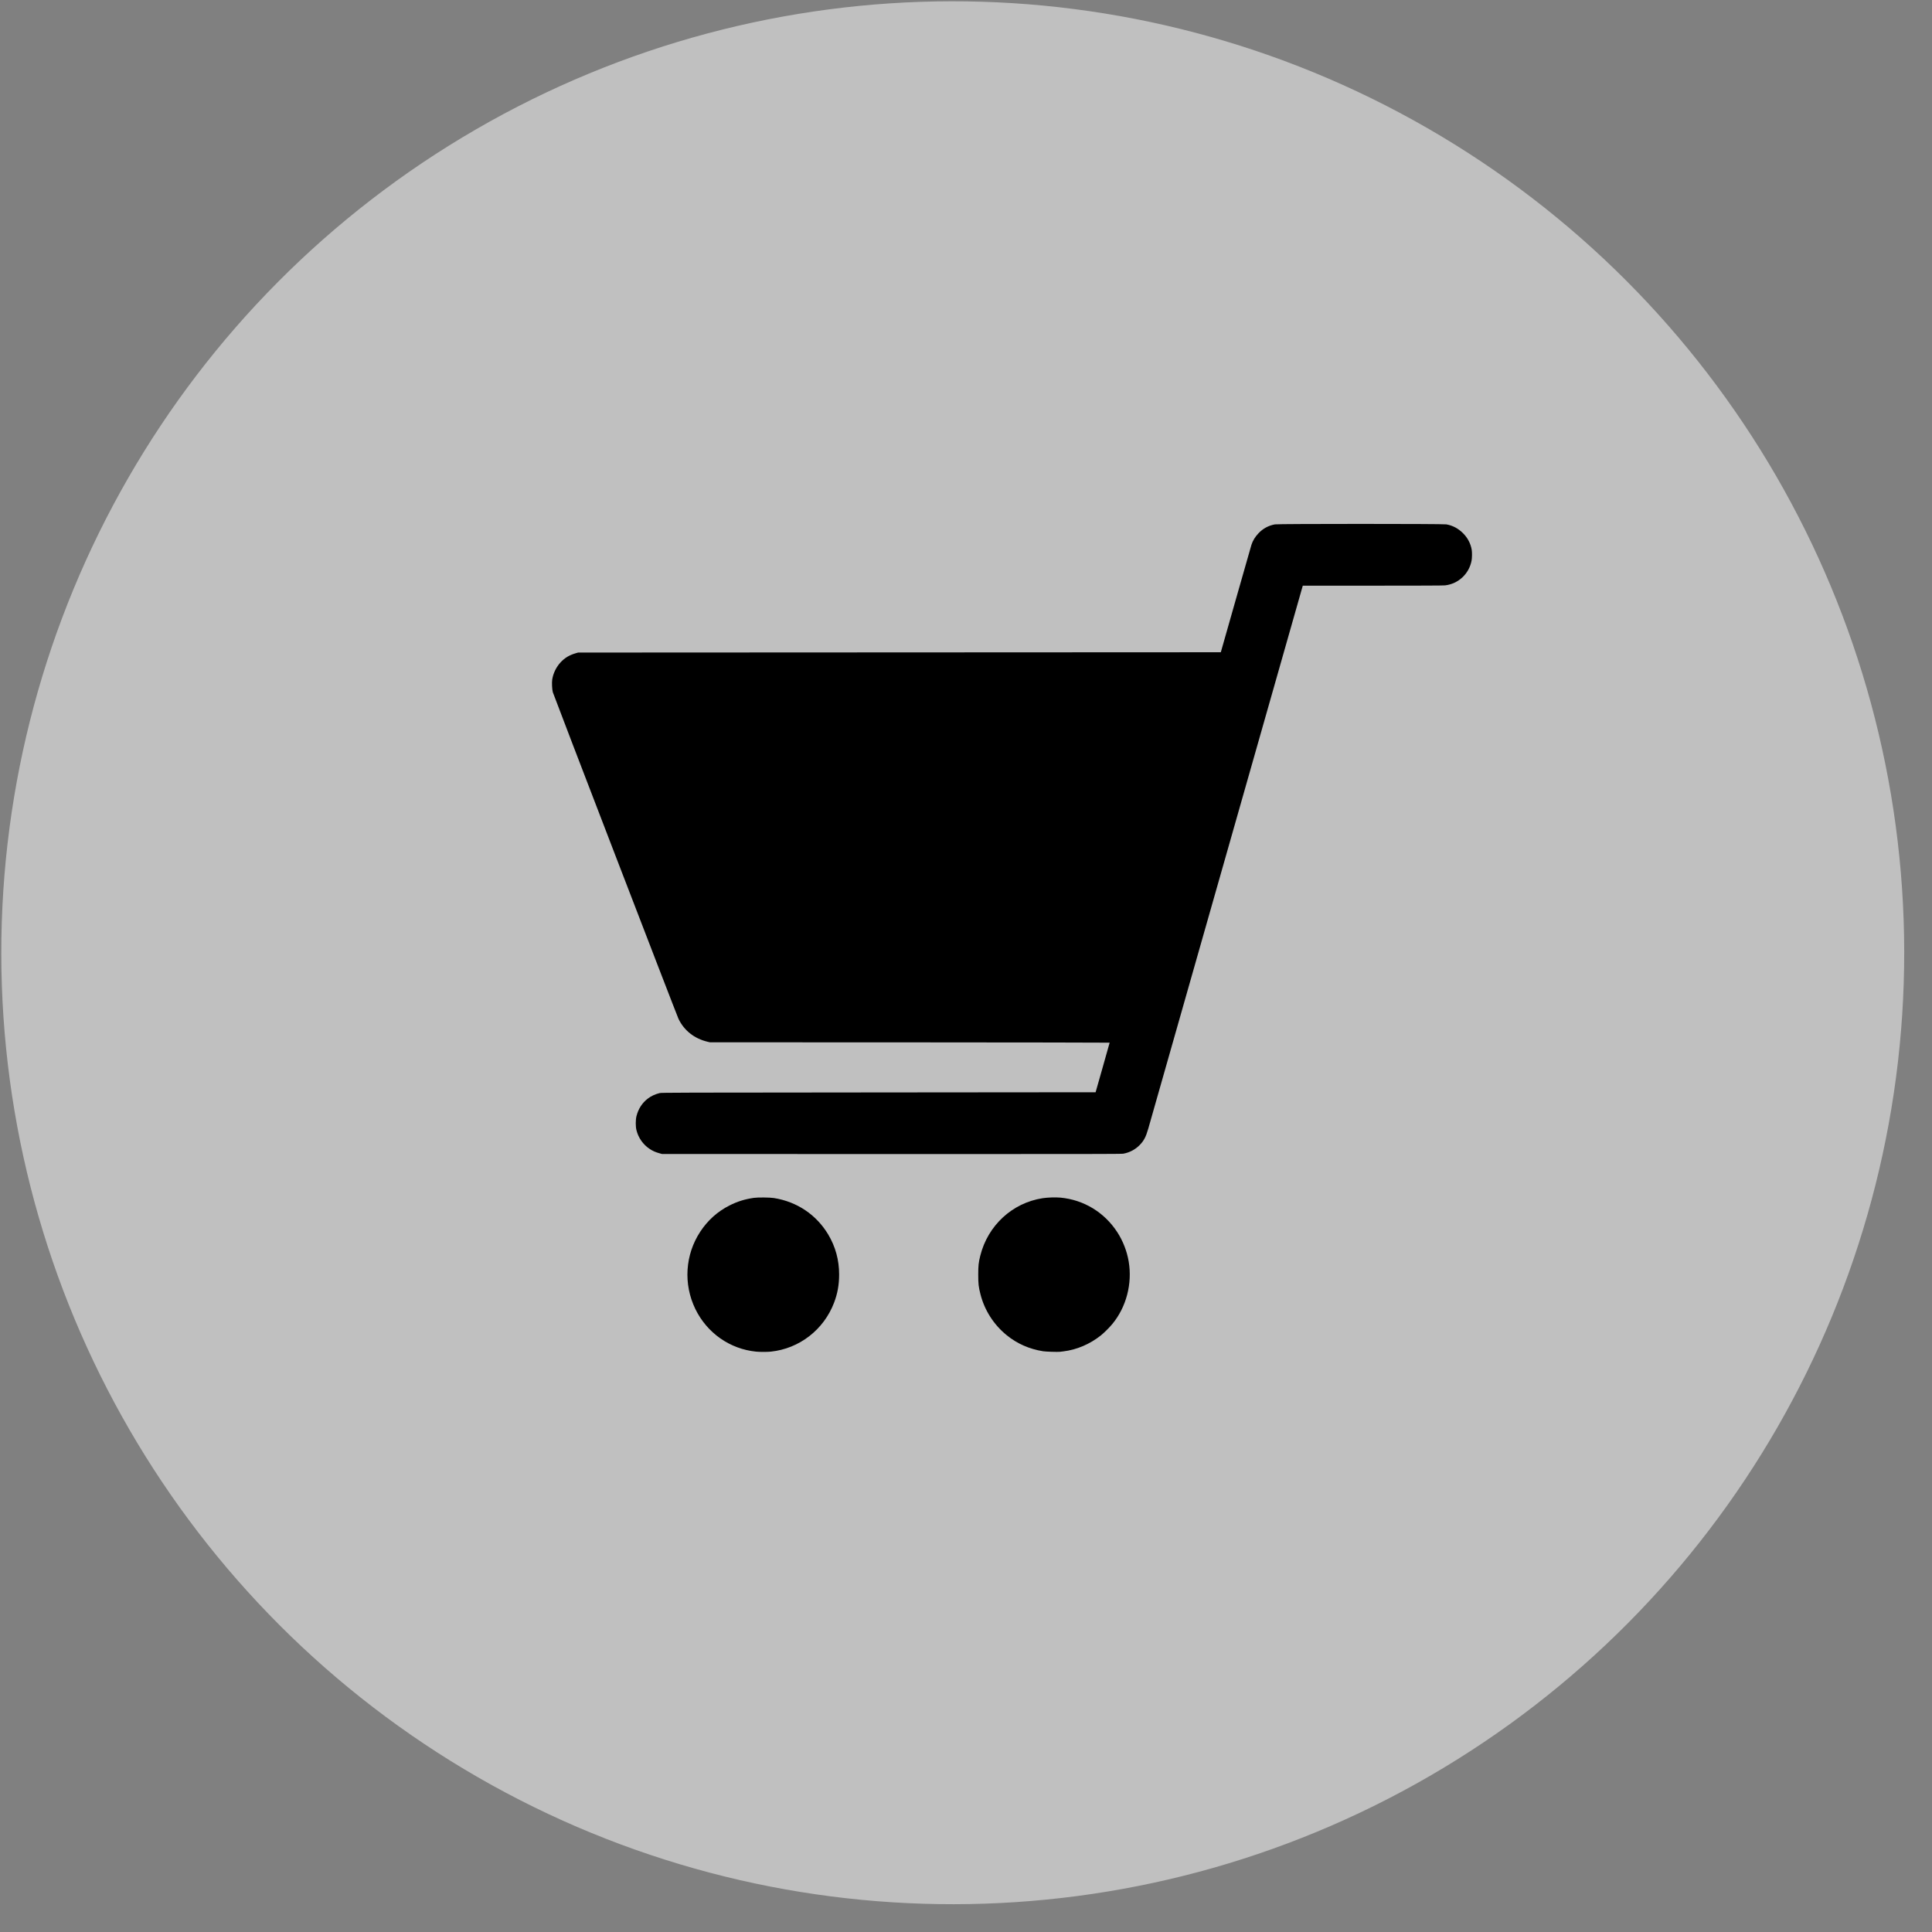
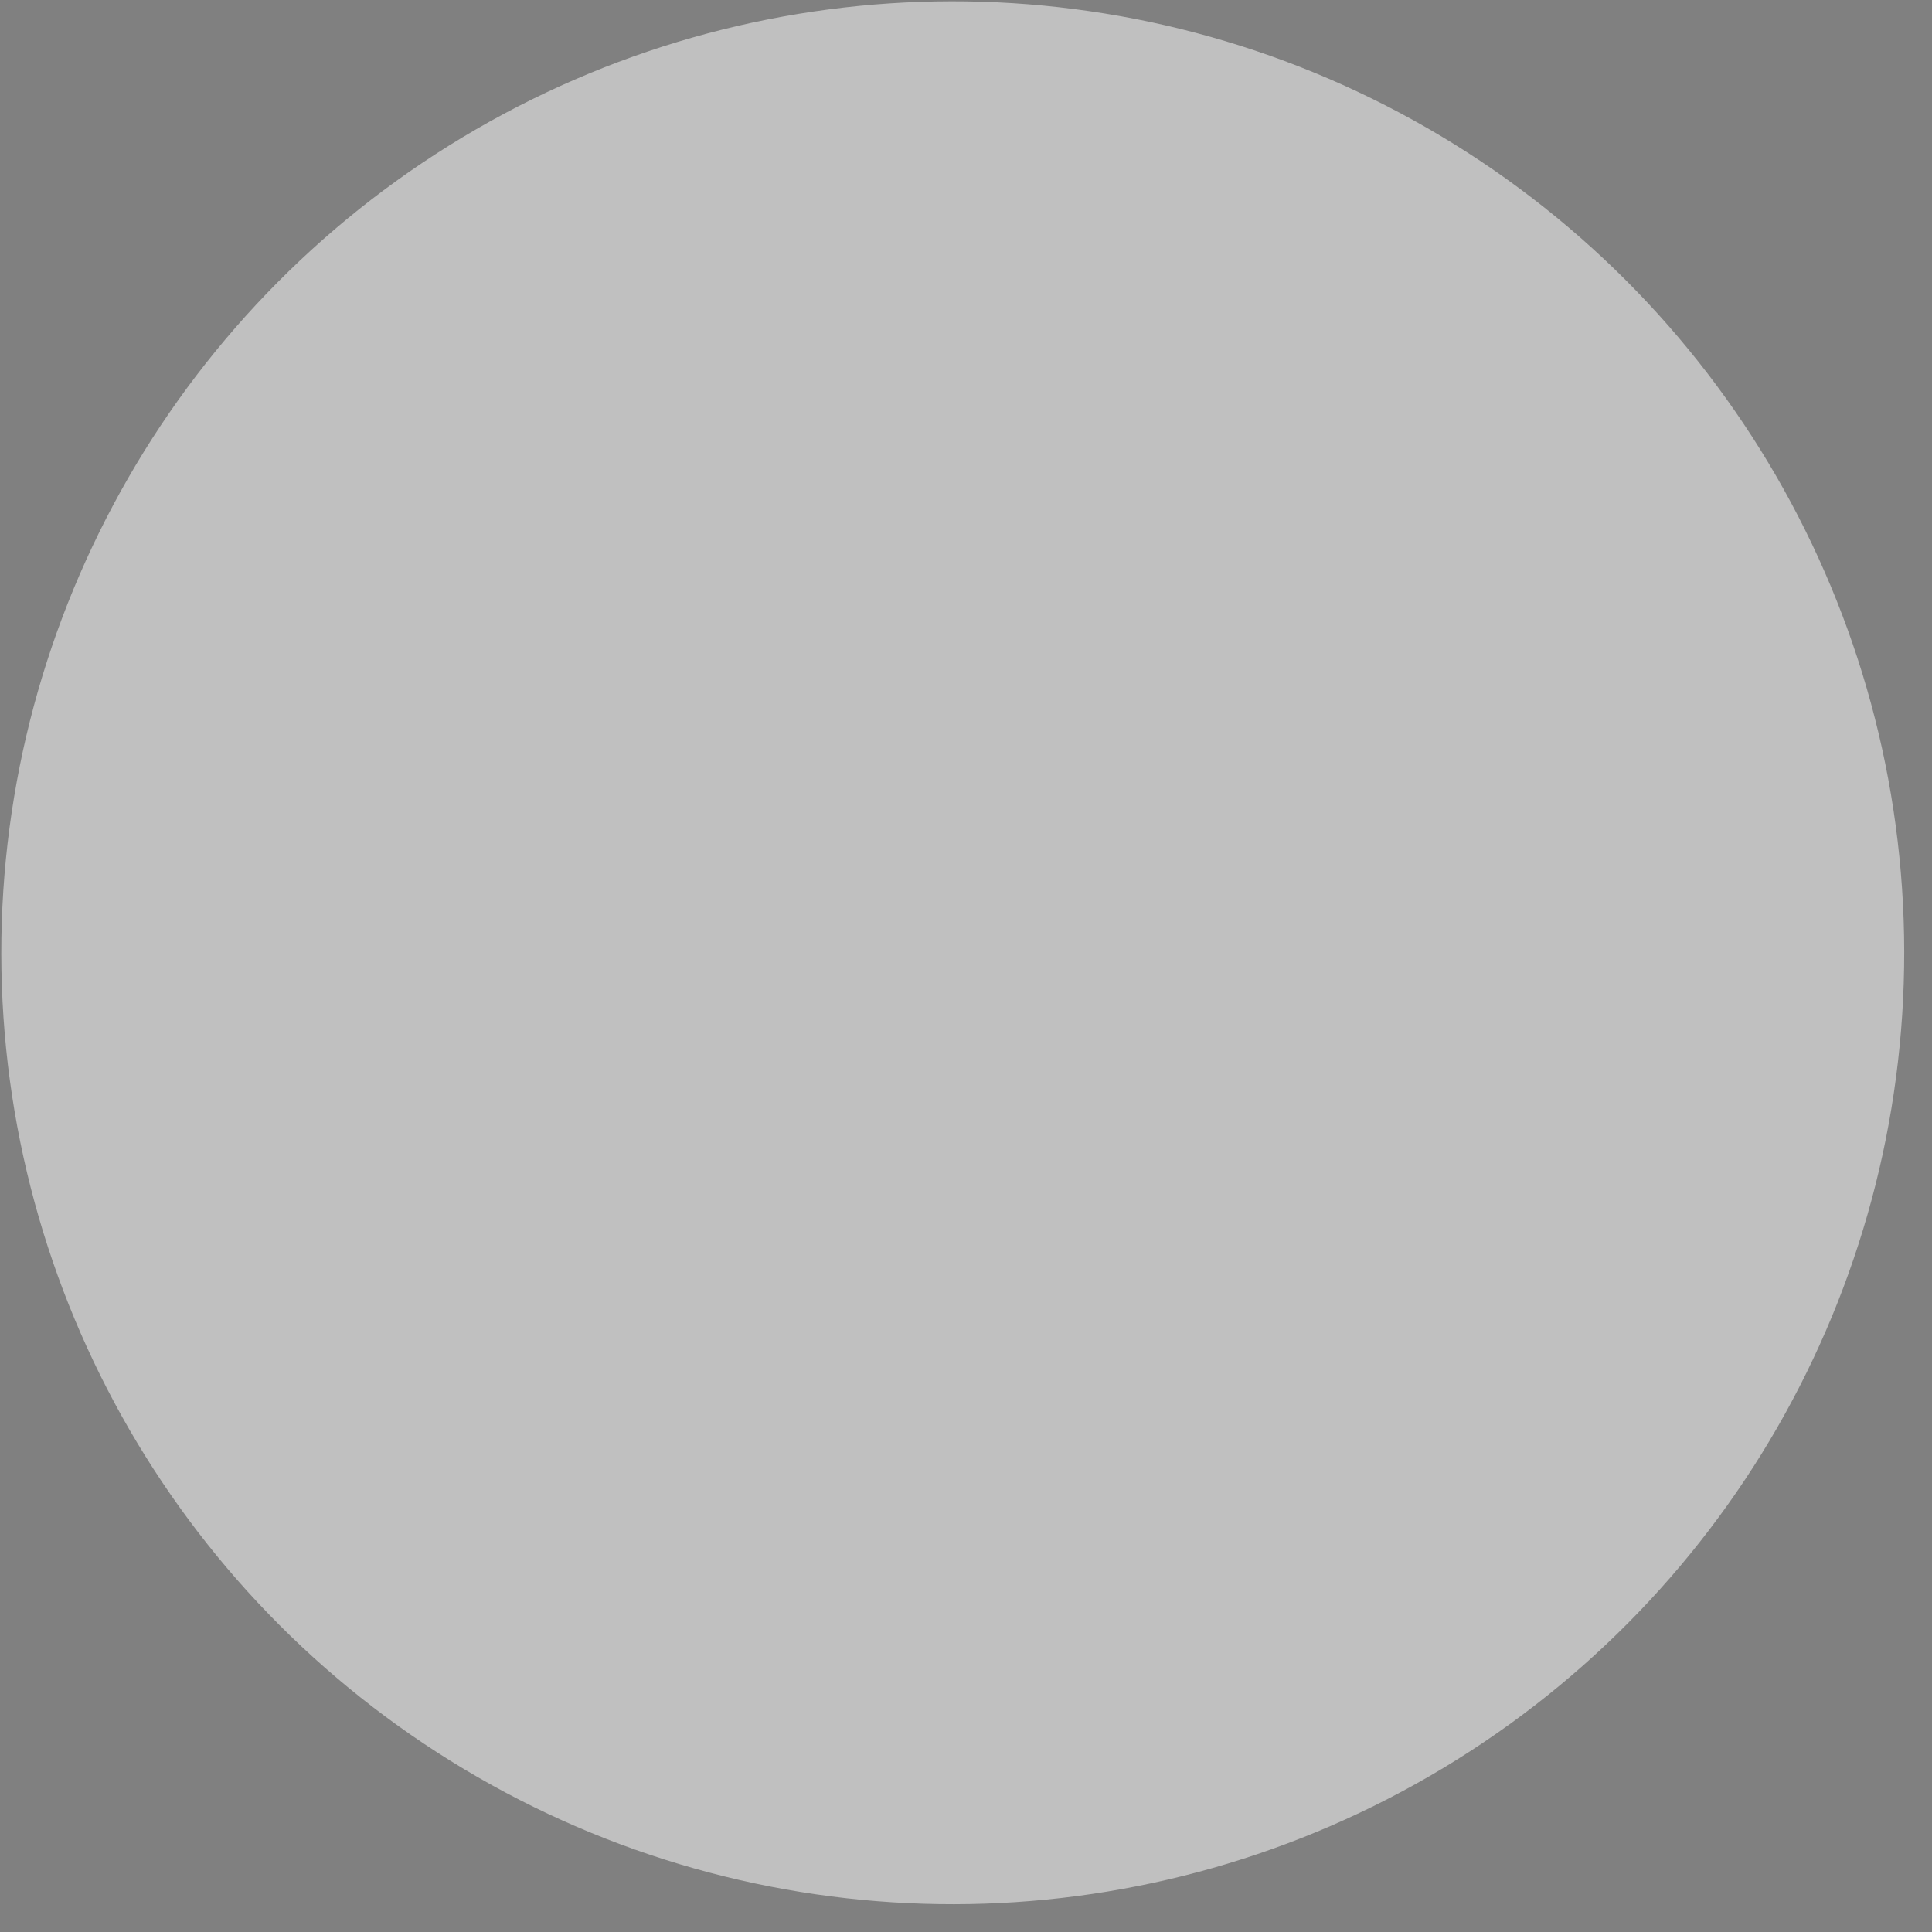
<svg xmlns="http://www.w3.org/2000/svg" width="63" height="63" viewBox="0 0 63 63" fill="none">
  <rect x="0" y="0" width="63" height="63" fill="#808080" stroke="none" />
  <circle cx="31.068" cy="31.068" r="31.026" transform="rotate(-0.078 31.068 31.068)" fill="white" fill-opacity="0.5" />
-   <path d="M34.566 44.08C34.584 44.077 34.635 44.072 34.679 44.066C35.109 44.014 35.535 43.833 35.893 43.55C35.996 43.469 36.175 43.291 36.271 43.175C36.728 42.621 36.927 41.861 36.805 41.135C36.748 40.797 36.616 40.459 36.43 40.175C36.01 39.531 35.341 39.125 34.581 39.053C34.425 39.038 34.159 39.047 33.997 39.072C33.01 39.224 32.211 39.962 31.965 40.949C31.91 41.172 31.899 41.27 31.899 41.565C31.899 41.866 31.91 41.962 31.971 42.202C32.104 42.726 32.405 43.197 32.827 43.539C33.167 43.816 33.562 43.99 34.011 44.062C34.106 44.077 34.488 44.089 34.566 44.08ZM25.135 44.075C26.064 43.978 26.861 43.362 27.198 42.479C27.311 42.182 27.363 41.893 27.363 41.56C27.363 41.088 27.244 40.653 27.008 40.257C26.621 39.61 25.988 39.185 25.234 39.066C25.099 39.045 24.71 39.042 24.58 39.061C24.282 39.105 24.047 39.178 23.79 39.308C23.402 39.502 23.079 39.792 22.835 40.163C22.34 40.915 22.279 41.872 22.675 42.686C23.056 43.467 23.799 43.989 24.654 44.075C24.771 44.087 25.022 44.087 25.135 44.075ZM36.631 37.62C36.836 37.582 37.018 37.486 37.162 37.34C37.301 37.198 37.364 37.078 37.443 36.806C37.473 36.7 38.619 32.673 39.99 27.856L42.482 19.098H44.757C46.309 19.098 47.061 19.095 47.122 19.088C47.555 19.039 47.906 18.711 47.986 18.281C48.003 18.193 48.005 18.006 47.99 17.923C47.955 17.721 47.854 17.53 47.702 17.382C47.545 17.228 47.371 17.137 47.165 17.099C47.053 17.079 41.688 17.079 41.574 17.099C41.365 17.137 41.183 17.235 41.038 17.389C40.927 17.506 40.851 17.631 40.808 17.765C40.799 17.794 40.57 18.594 40.3 19.543L39.809 21.269L29.33 21.274L18.851 21.279L18.778 21.3C18.565 21.362 18.416 21.451 18.28 21.598C18.137 21.753 18.039 21.954 18.007 22.159C17.992 22.26 18.002 22.478 18.026 22.57C18.05 22.661 22.066 33.099 22.124 33.221C22.305 33.601 22.638 33.865 23.065 33.968L23.15 33.988L29.667 33.99C33.252 33.992 36.184 33.996 36.184 34C36.184 34.004 36.081 34.37 35.955 34.812L35.726 35.617L28.648 35.623C22.1 35.627 21.565 35.629 21.508 35.644C21.356 35.683 21.23 35.742 21.121 35.826C20.94 35.965 20.814 36.16 20.755 36.394C20.724 36.516 20.723 36.729 20.754 36.853C20.815 37.1 20.968 37.32 21.179 37.461C21.278 37.528 21.369 37.569 21.498 37.605L21.588 37.63L29.072 37.632C35.527 37.633 36.566 37.632 36.631 37.62Z" fill="black" />
</svg>